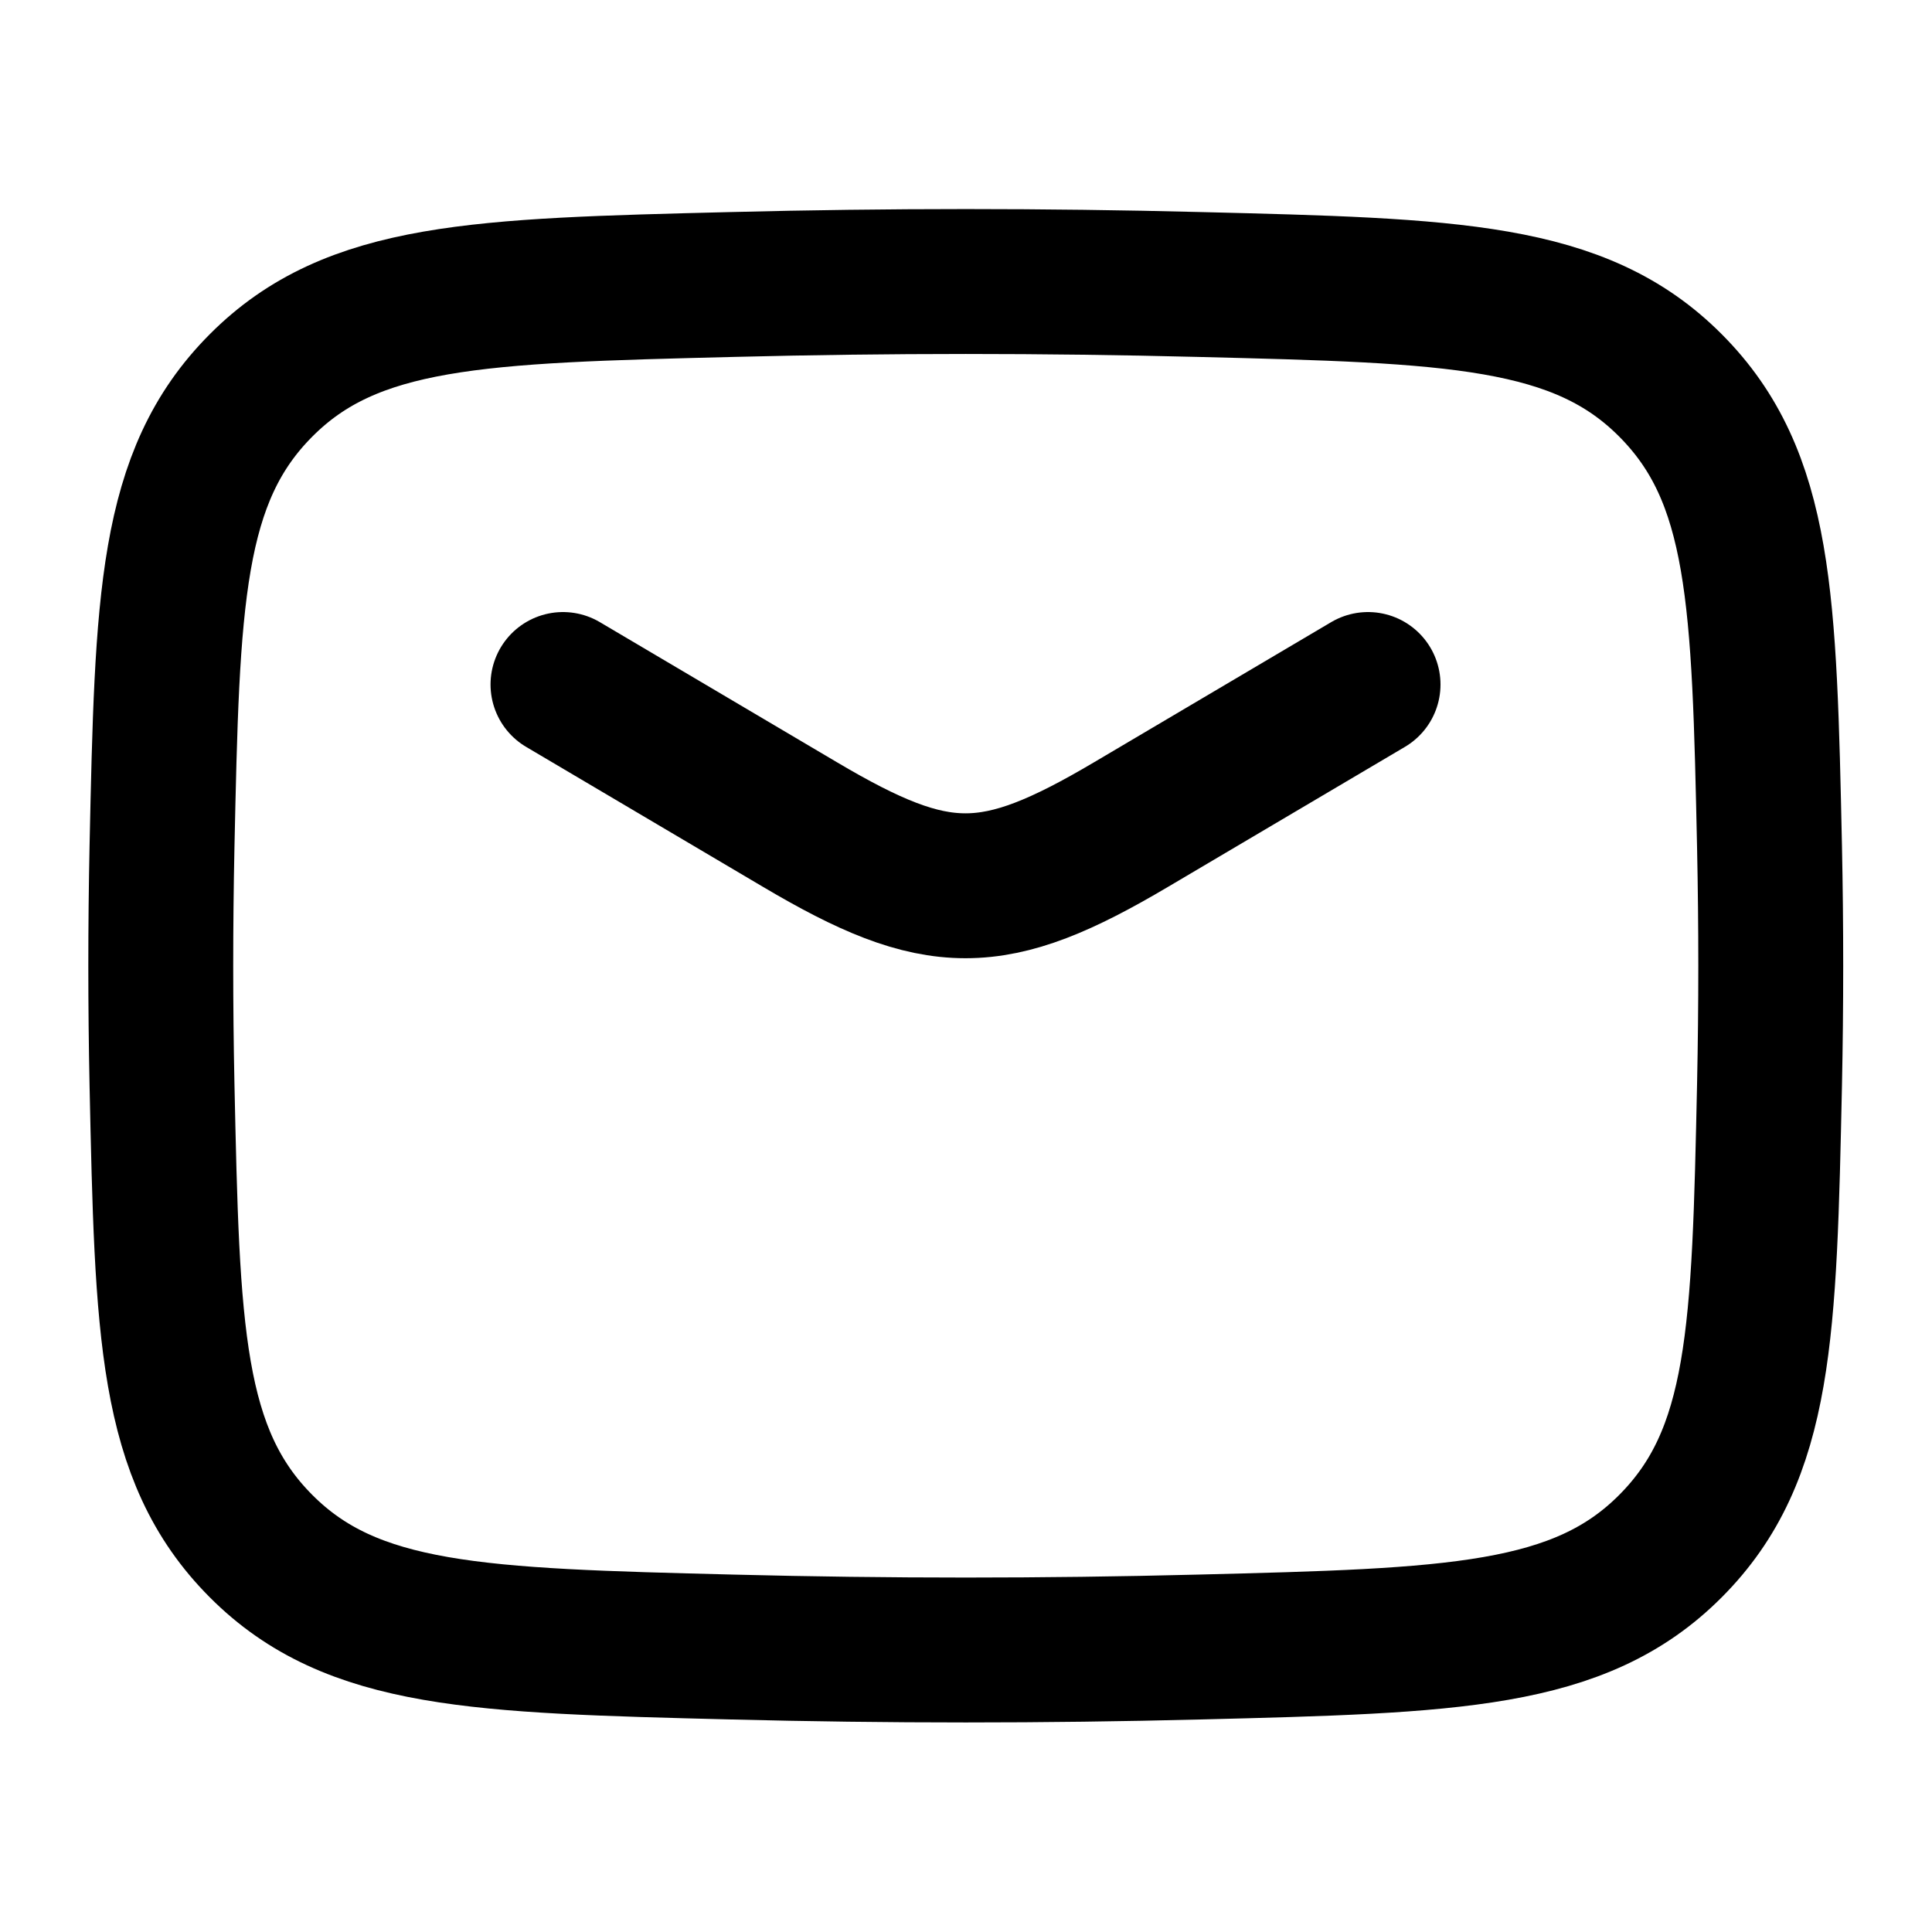
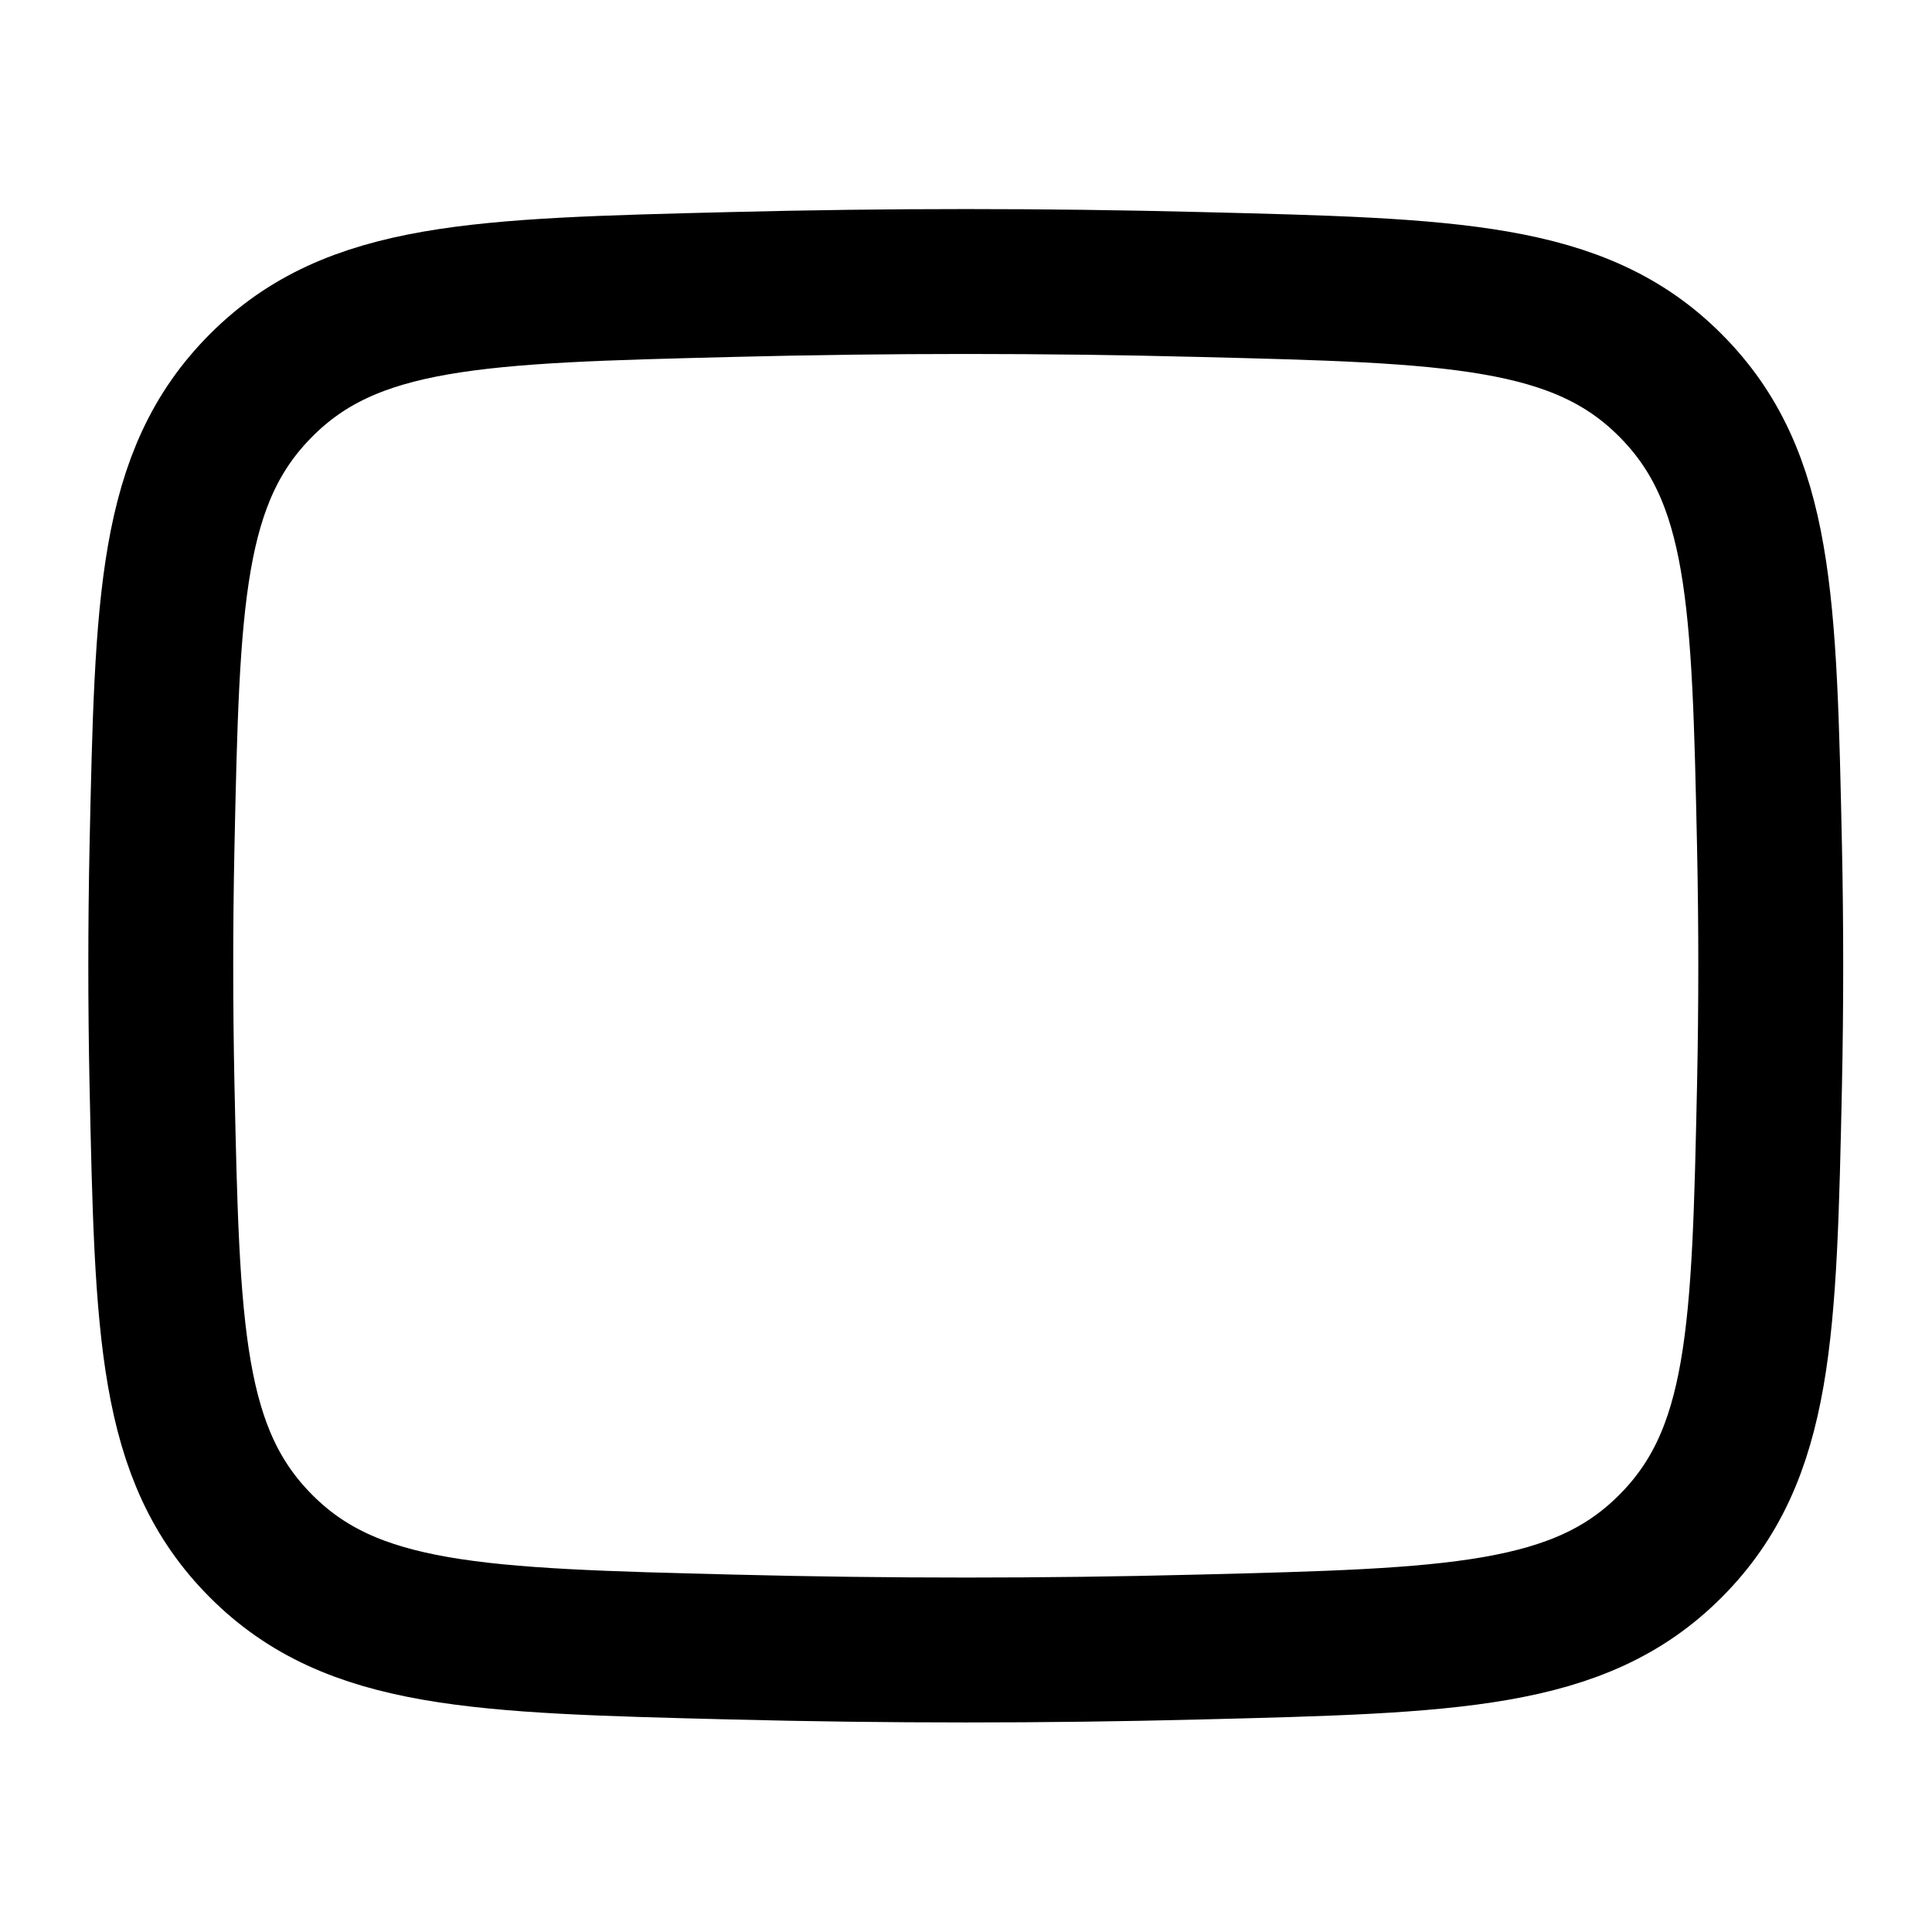
<svg xmlns="http://www.w3.org/2000/svg" width="20" height="20" viewBox="0 0 20 20" fill="none">
-   <path d="M5.828 7.086L8.28 8.535C9.709 9.381 10.28 9.381 11.71 8.535L14.162 7.086" stroke="black" stroke-width="1.5" stroke-linecap="round" stroke-linejoin="round" />
  <path d="M1.677 11.227C1.732 13.782 1.759 15.059 2.702 16.005C3.644 16.951 4.956 16.984 7.58 17.05C9.197 17.091 10.798 17.091 12.415 17.05C15.039 16.984 16.351 16.951 17.293 16.005C18.236 15.059 18.263 13.782 18.318 11.227C18.335 10.406 18.335 9.589 18.318 8.768C18.263 6.213 18.236 4.936 17.293 3.99C16.351 3.043 15.039 3.01 12.415 2.945C10.798 2.904 9.197 2.904 7.58 2.945C4.956 3.01 3.644 3.043 2.702 3.99C1.759 4.936 1.732 6.213 1.677 8.768C1.66 9.589 1.66 10.406 1.677 11.227Z" stroke="black" stroke-width="1.5" stroke-linejoin="round" />
</svg>